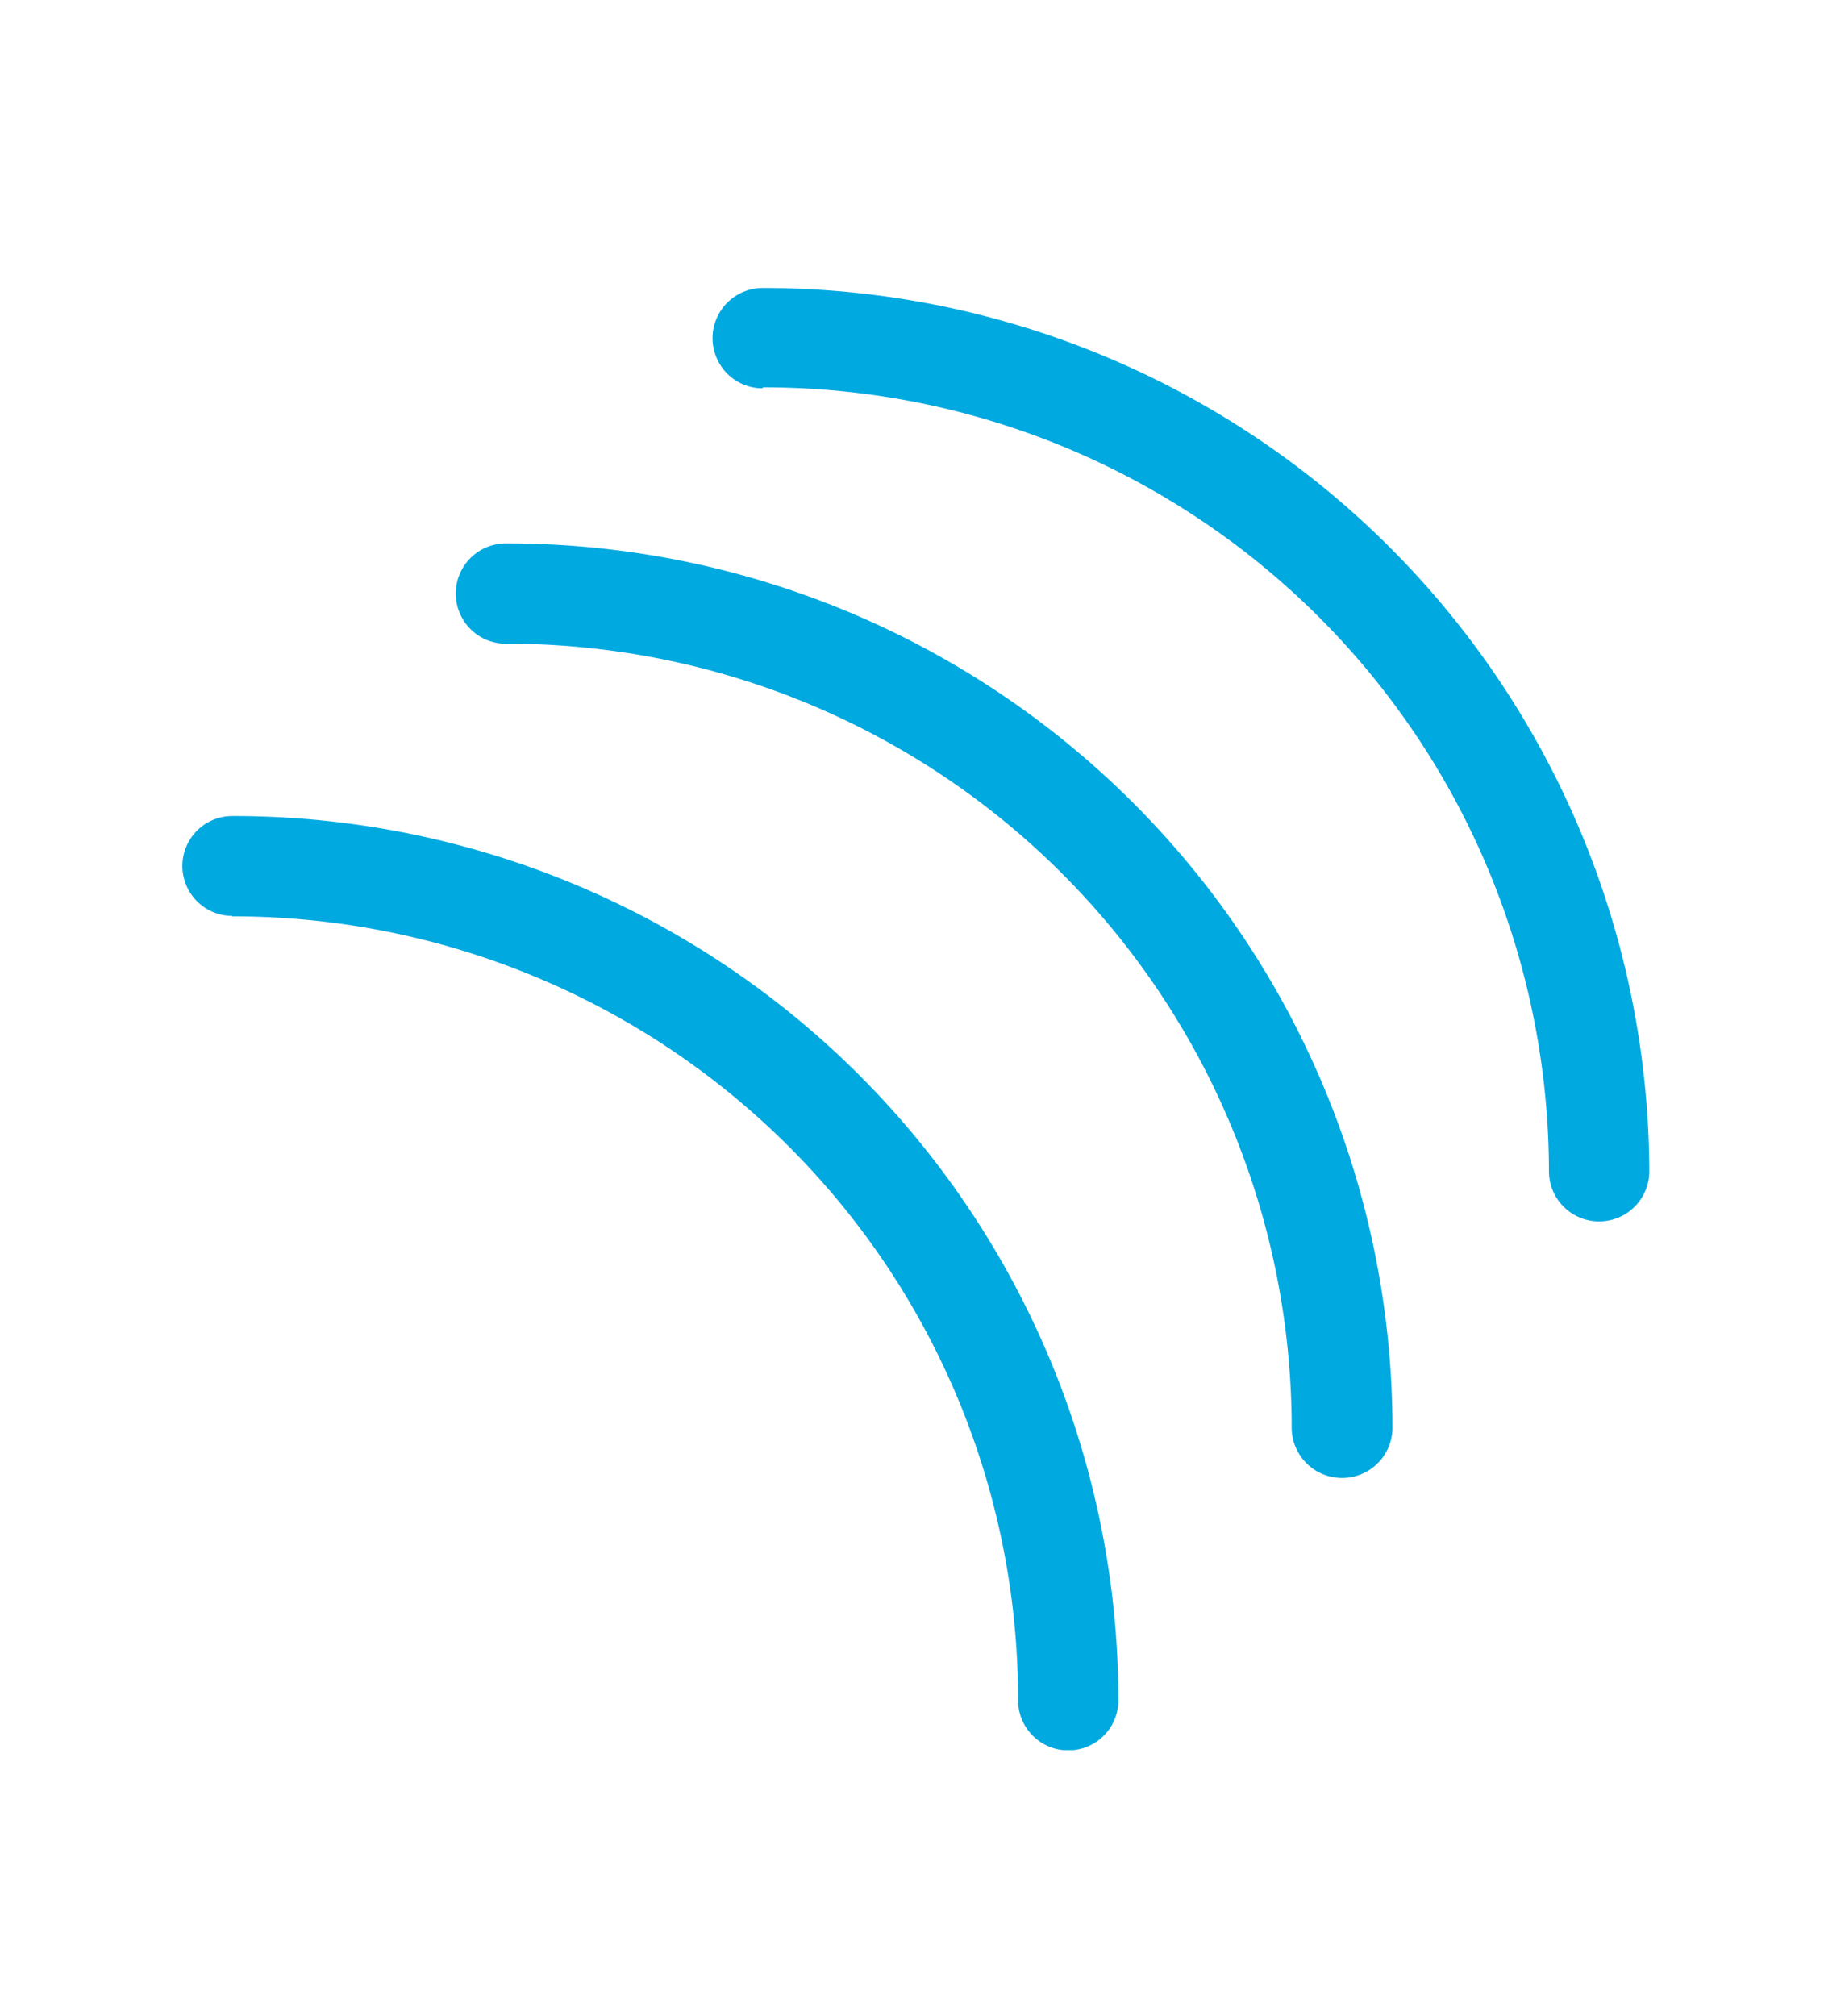
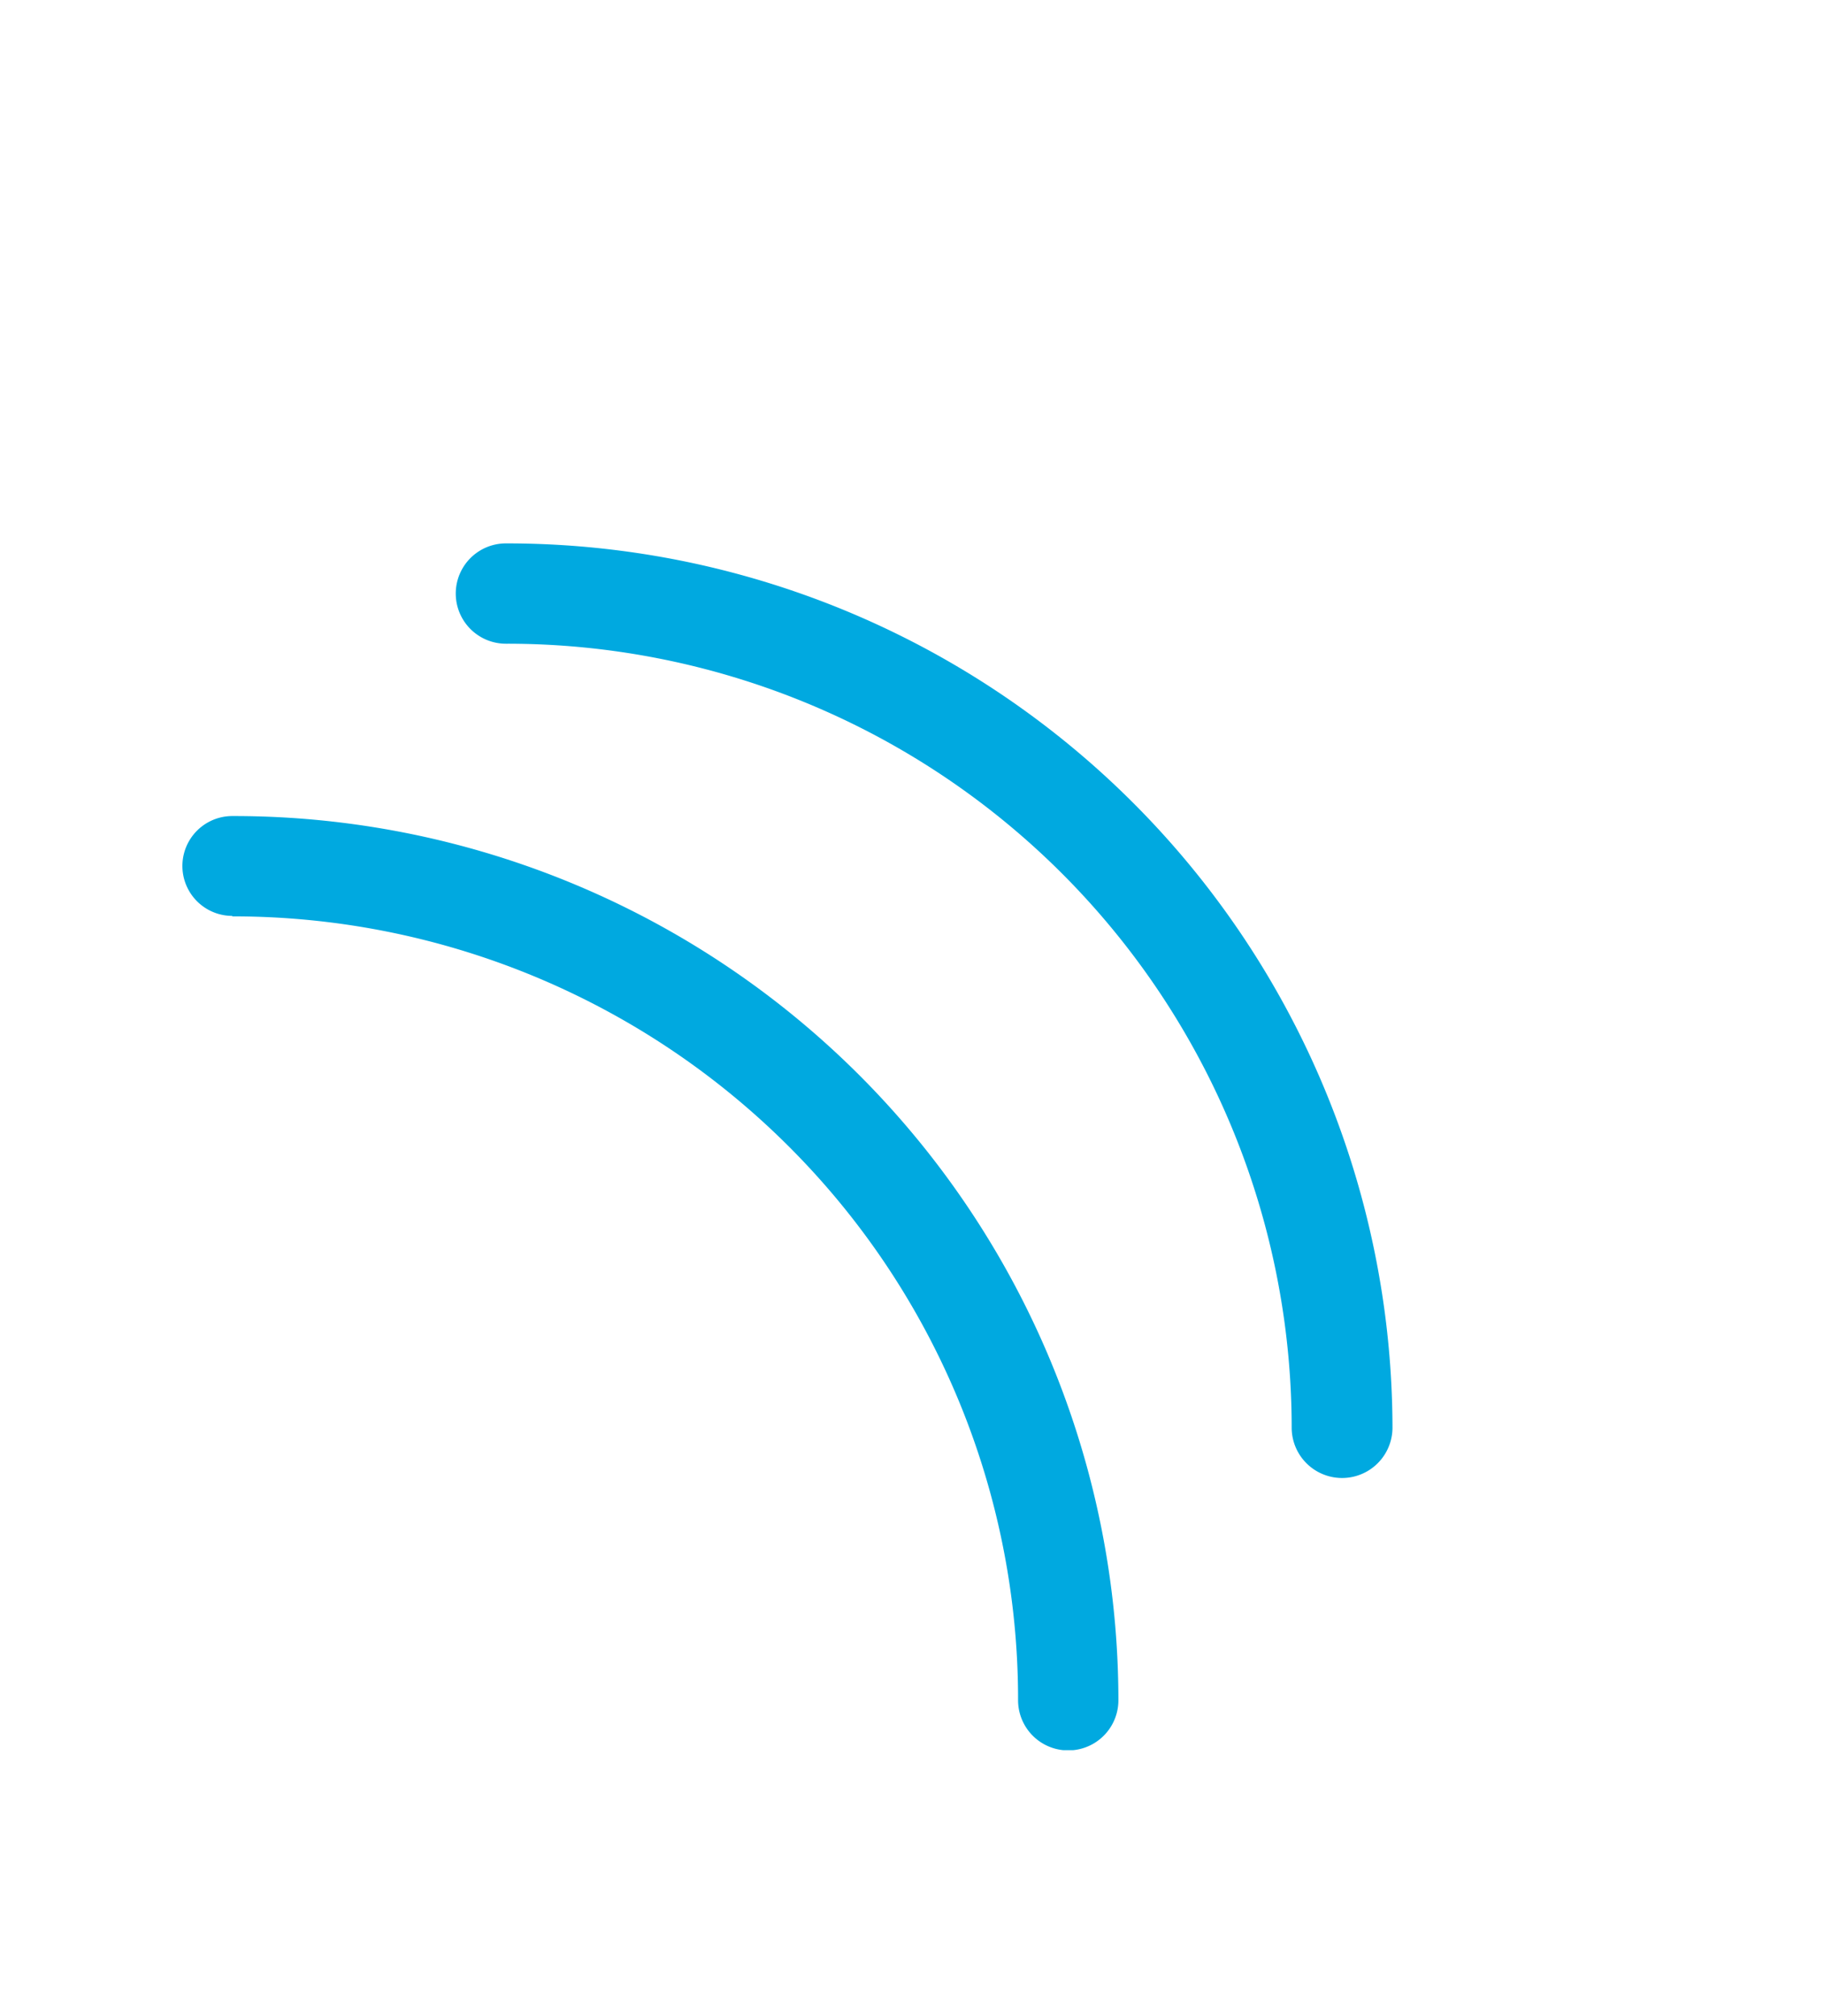
<svg xmlns="http://www.w3.org/2000/svg" id="Laag_1" data-name="Laag 1" width="38" height="42" viewBox="0 0 38 42">
  <defs>
    <style>
      .cls-1 {
        fill: none;
      }

      .cls-2 {
        clip-path: url(#clip-path);
      }

      .cls-3 {
        fill: #00a9e0;
      }
    </style>
    <clipPath id="clip-path">
      <rect class="cls-1" x="3.79" y="5.98" width="30.57" height="30.48" />
    </clipPath>
  </defs>
  <title>Wifi</title>
  <g class="cls-2">
    <path class="cls-3" d="M4.84,19.09a16.38,16.38,0,0,1,11.58,4.78,16.28,16.28,0,0,1,4.79,11.55,1,1,0,0,0,2.09,0A18.43,18.43,0,0,0,4.84,17a1,1,0,1,0,0,2.08" />
    <path class="cls-3" d="M10.54,13.41A16.34,16.34,0,0,1,26.91,29.74a1.05,1.05,0,0,0,2.1,0A18.45,18.45,0,0,0,10.54,11.32a1,1,0,1,0,0,2.09" />
-     <path class="cls-3" d="M15.89,8.07A16.35,16.35,0,0,1,32.27,24.4a1,1,0,0,0,2.09,0A18.45,18.45,0,0,0,15.89,6a1,1,0,0,0,0,2.09Z" />
  </g>
</svg>